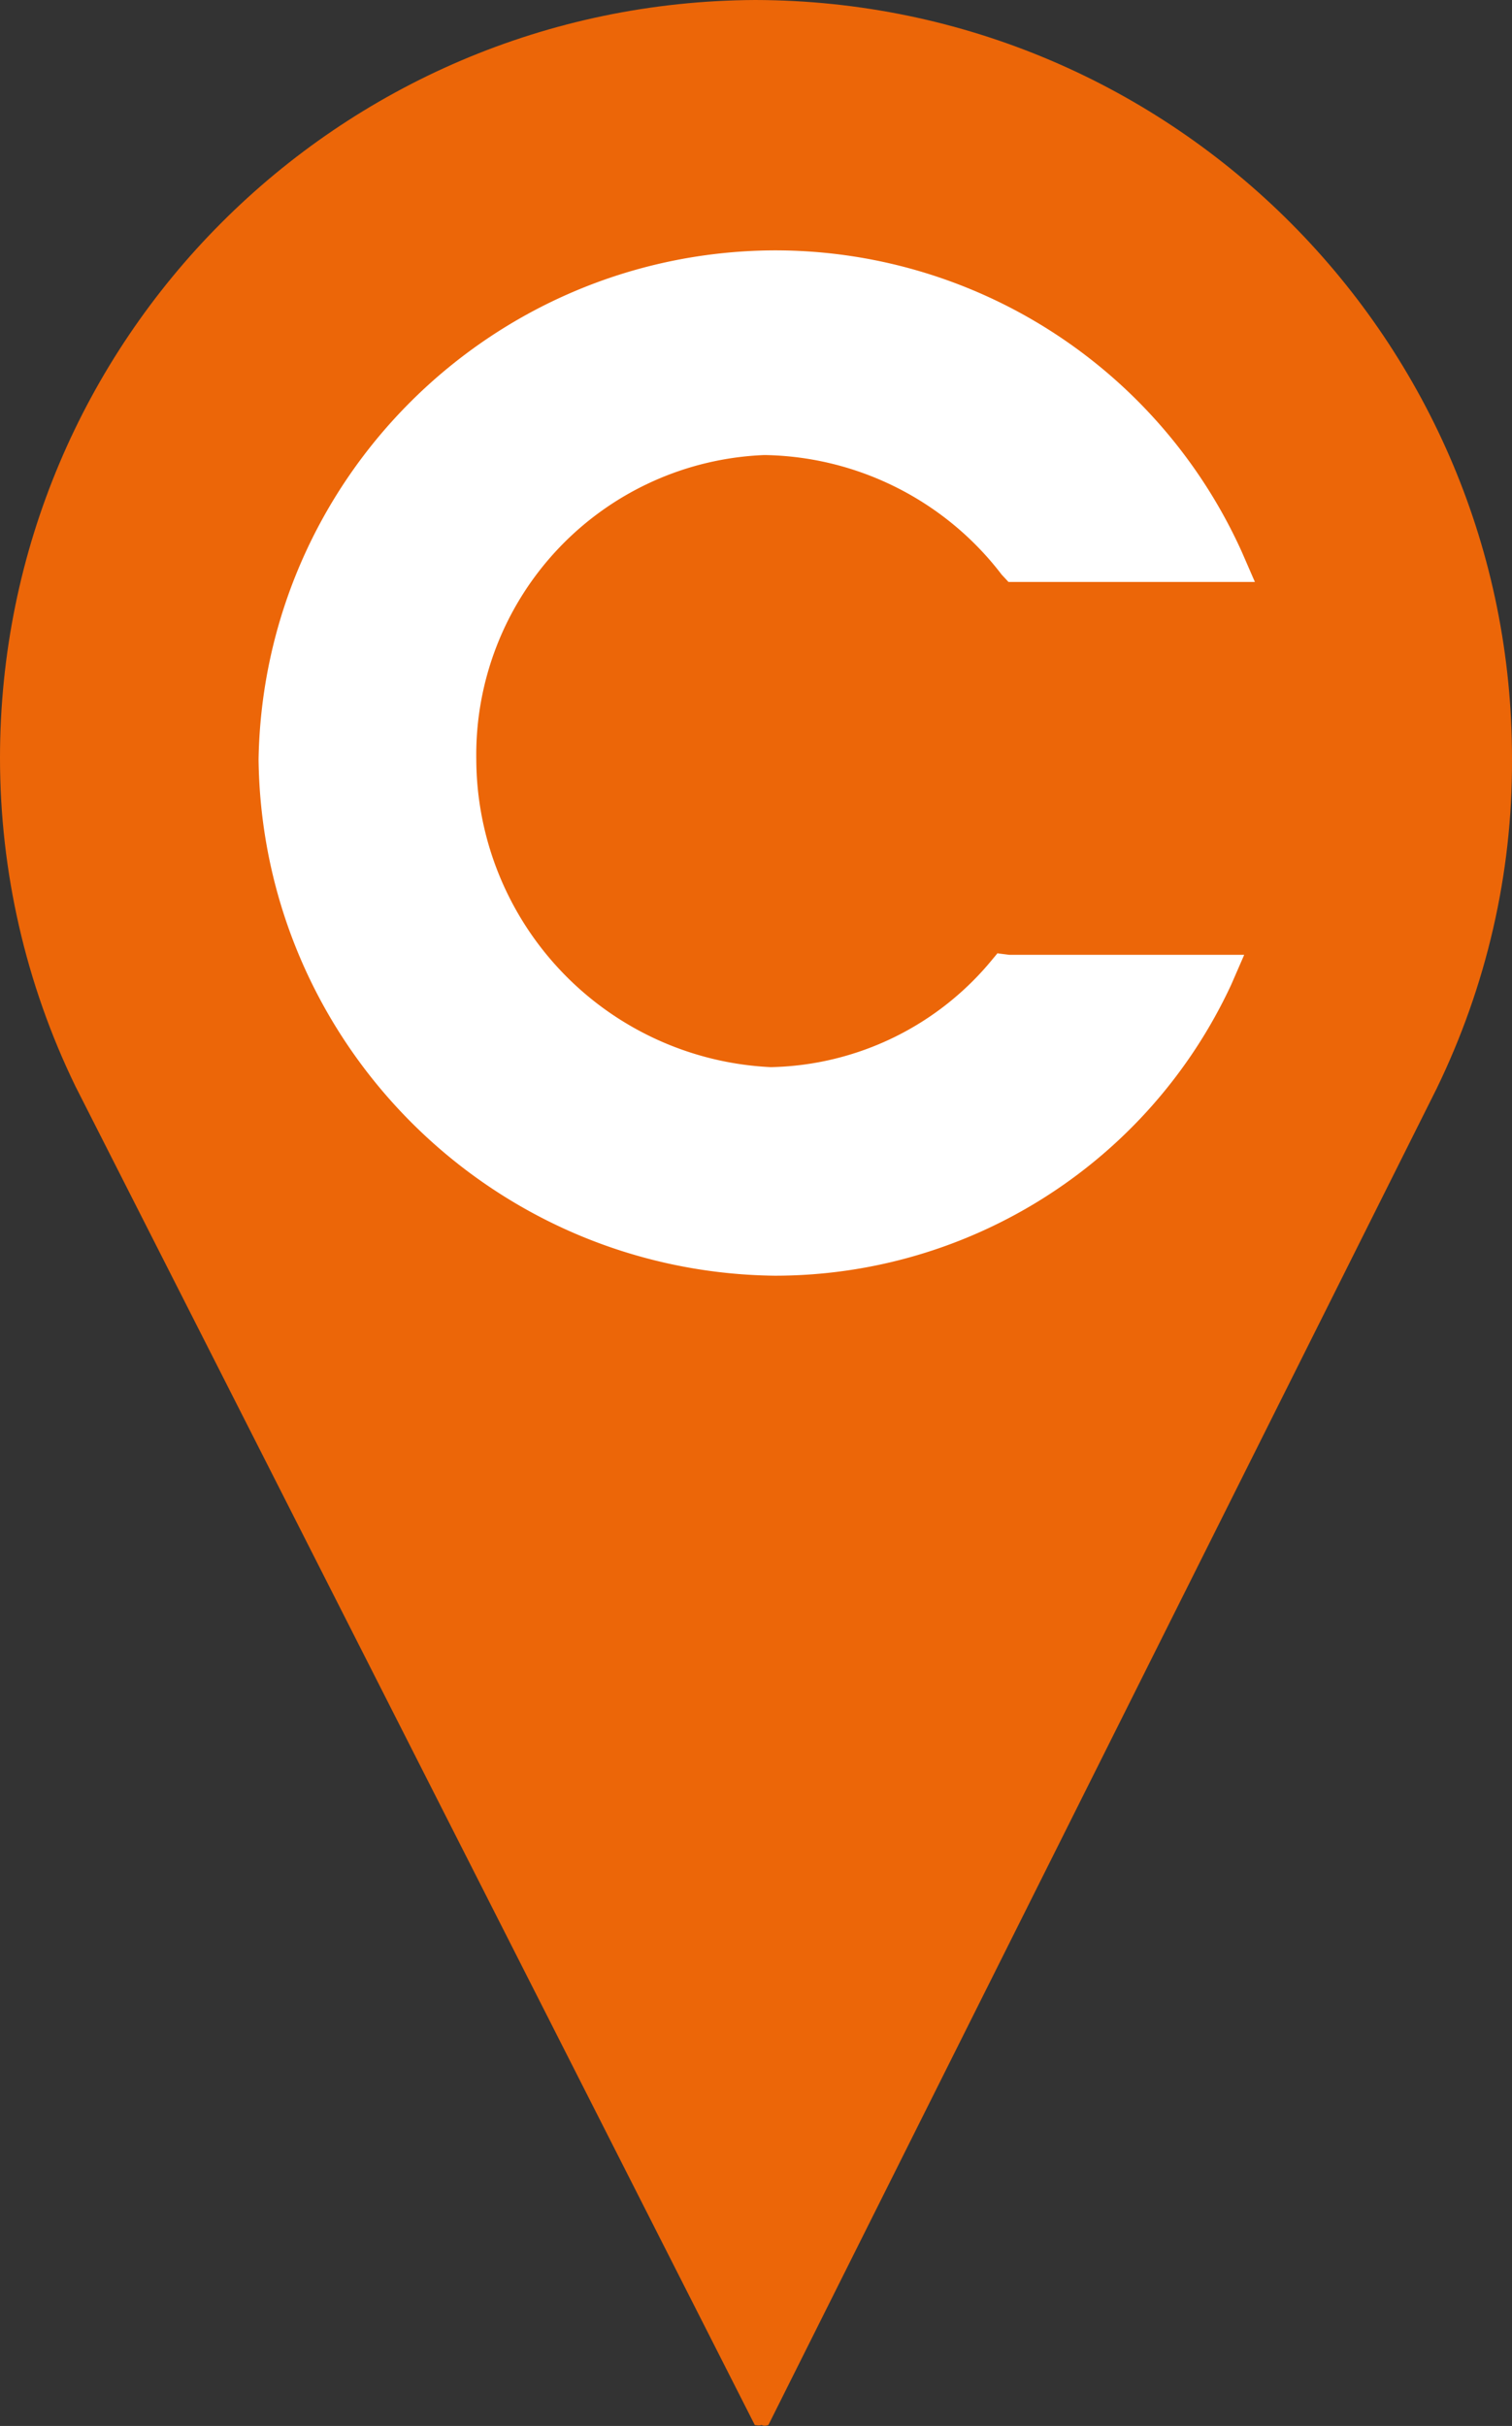
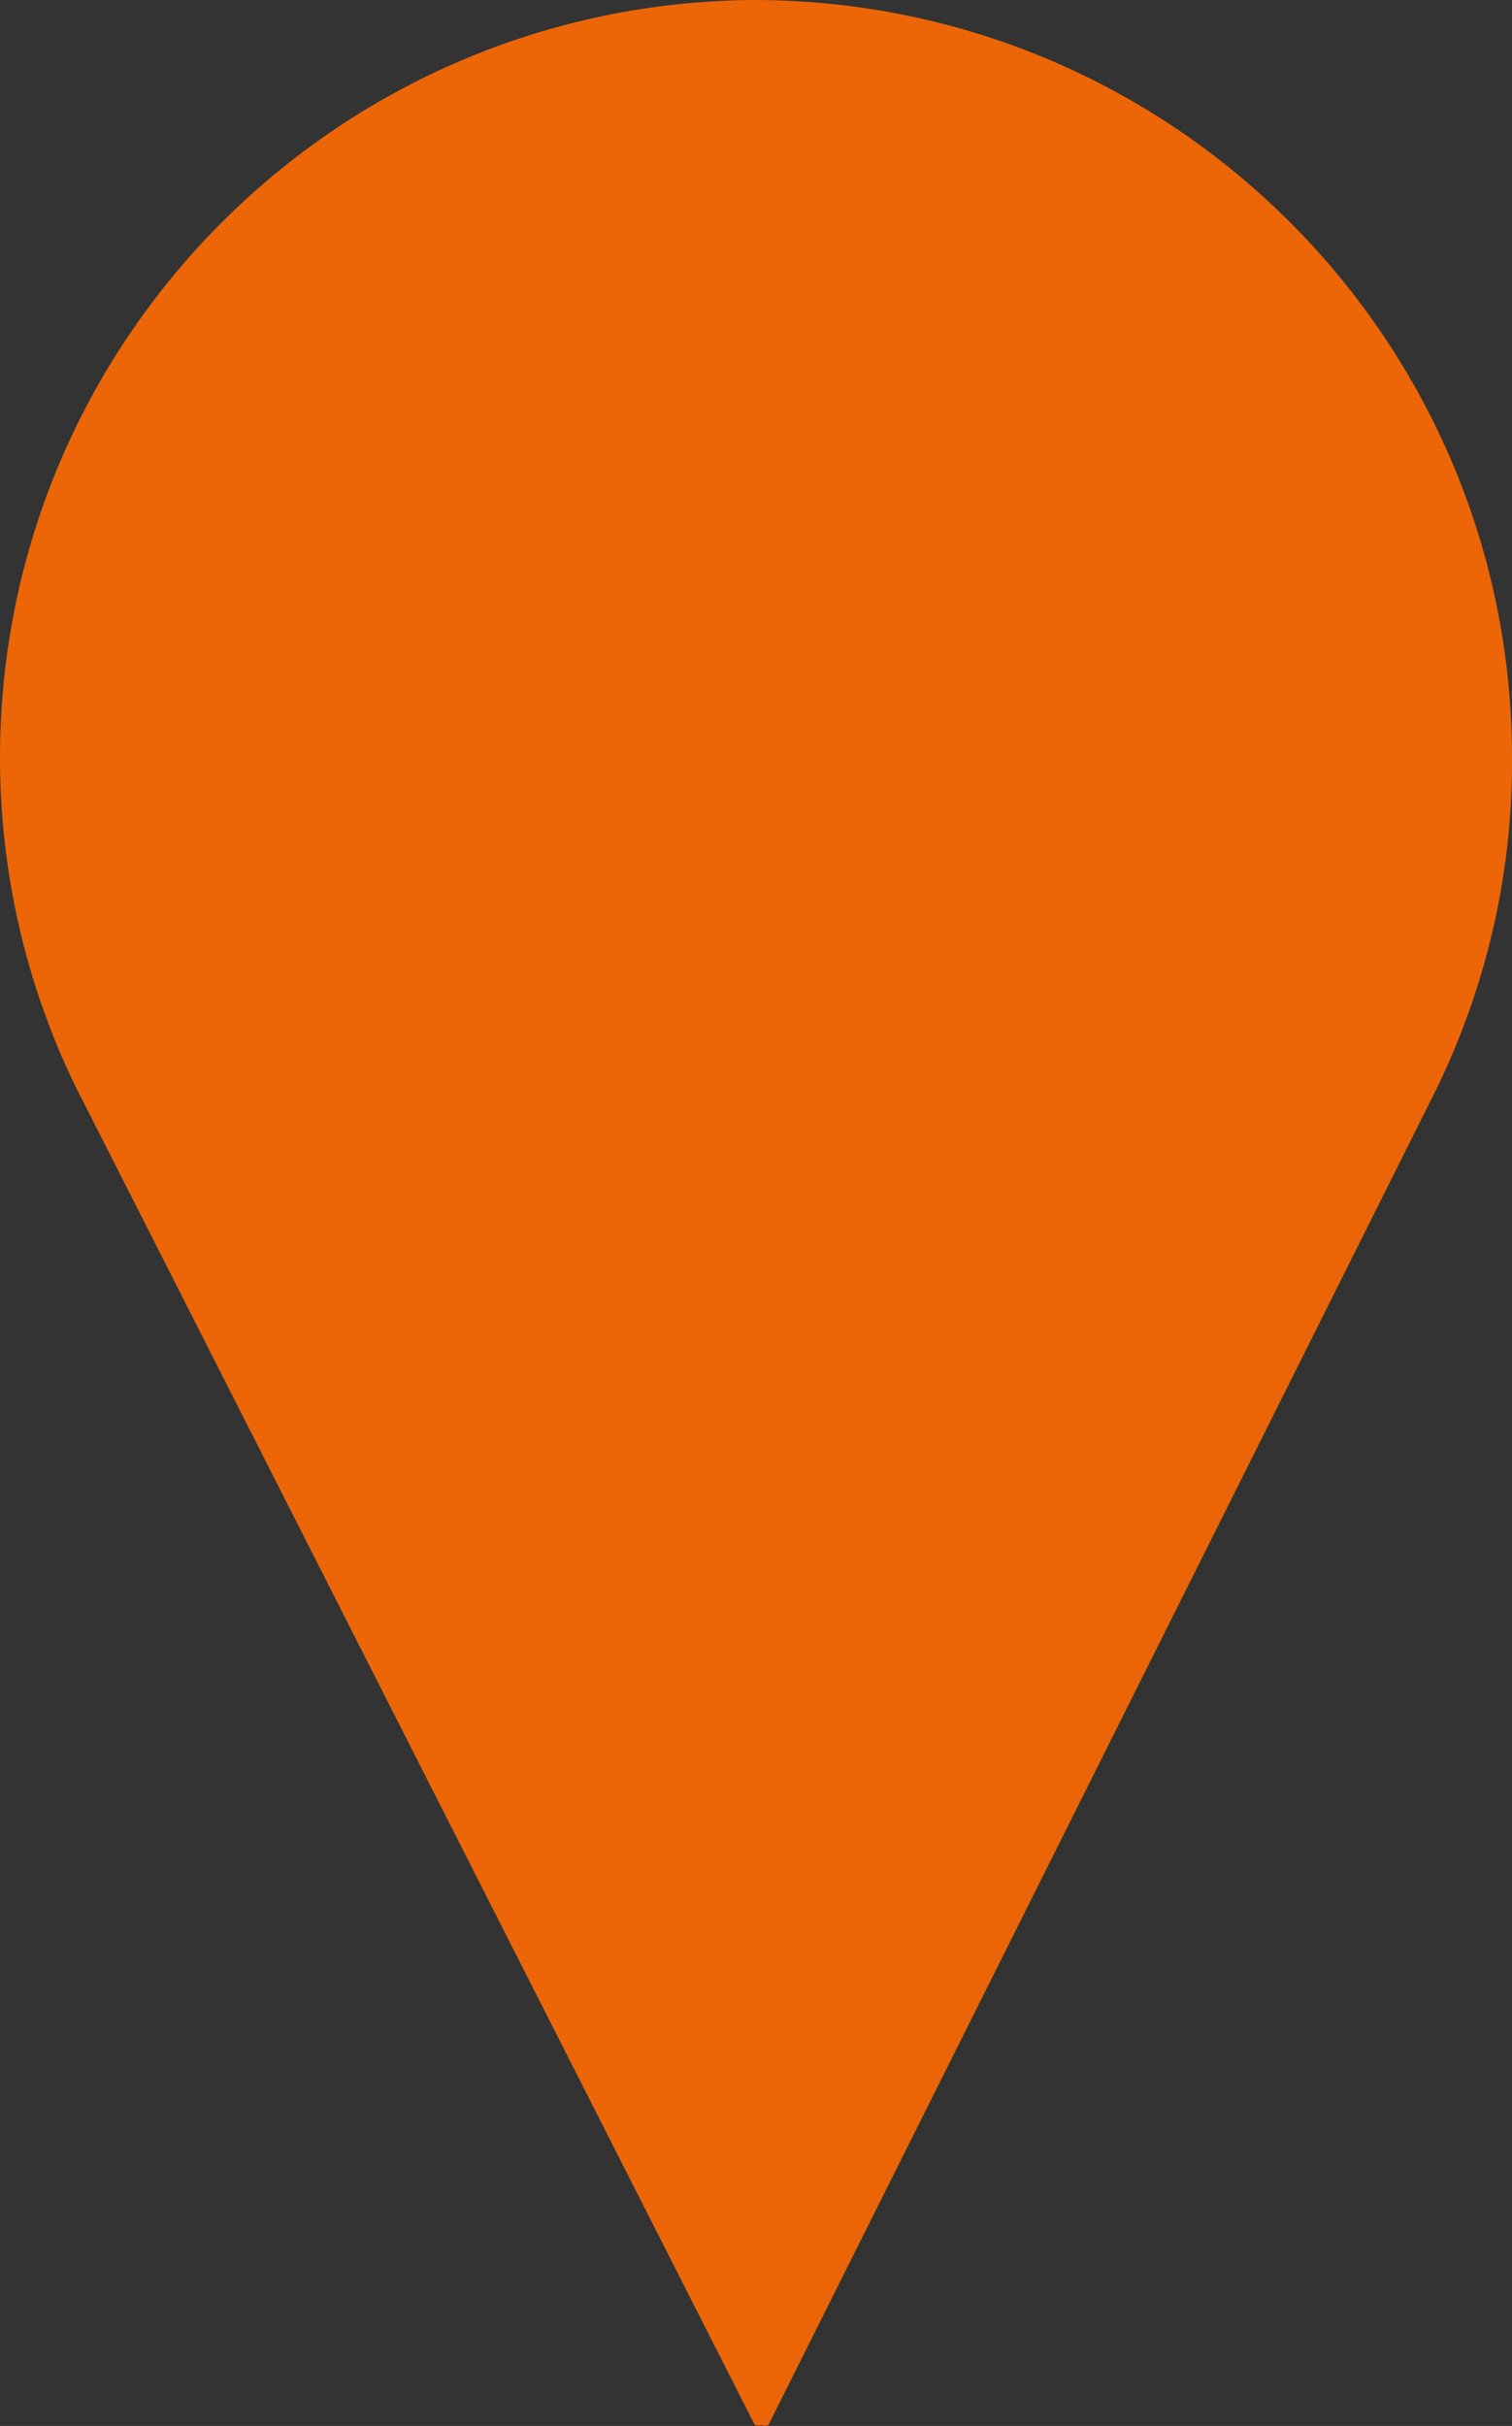
<svg xmlns="http://www.w3.org/2000/svg" data-name="Ebene 1" viewBox="0 0 31.11 49.9">
  <rect x="0" y="0" width="31.11" height="49.9" fill="#333333" stroke="none" />
  <path d="M15.54 0C6.95.04 0 7 0 15.59c0 2.34.53 4.65 1.55 6.75l13.98 27.54s.09.02.14 0c.04.02.09.02.14 0l13.75-27.49c1.02-2.1 1.56-4.41 1.55-6.76C31.13 7.02 24.16.02 15.54 0" data-name="Pfad 1289" style="fill:#ec6608" />
-   <path d="m20.53 19.6-.1.12a6.05 6.05 0 0 1-4.57 2.23 6.359 6.359 0 0 1-6.06-6.33 6.17 6.17 0 0 1 5.93-6.26c1.92.03 3.72.94 4.88 2.46l.14.15h5.07l-.27-.62a10.54 10.54 0 0 0-9.68-6.2c-5.77.06-10.45 4.7-10.55 10.47.07 5.84 4.79 10.55 10.62 10.62 4.03 0 7.69-2.33 9.39-5.98l.27-.62h-4.83l-.24-.03Z" data-name="Pfad 1290" style="fill:#fff" />
</svg>